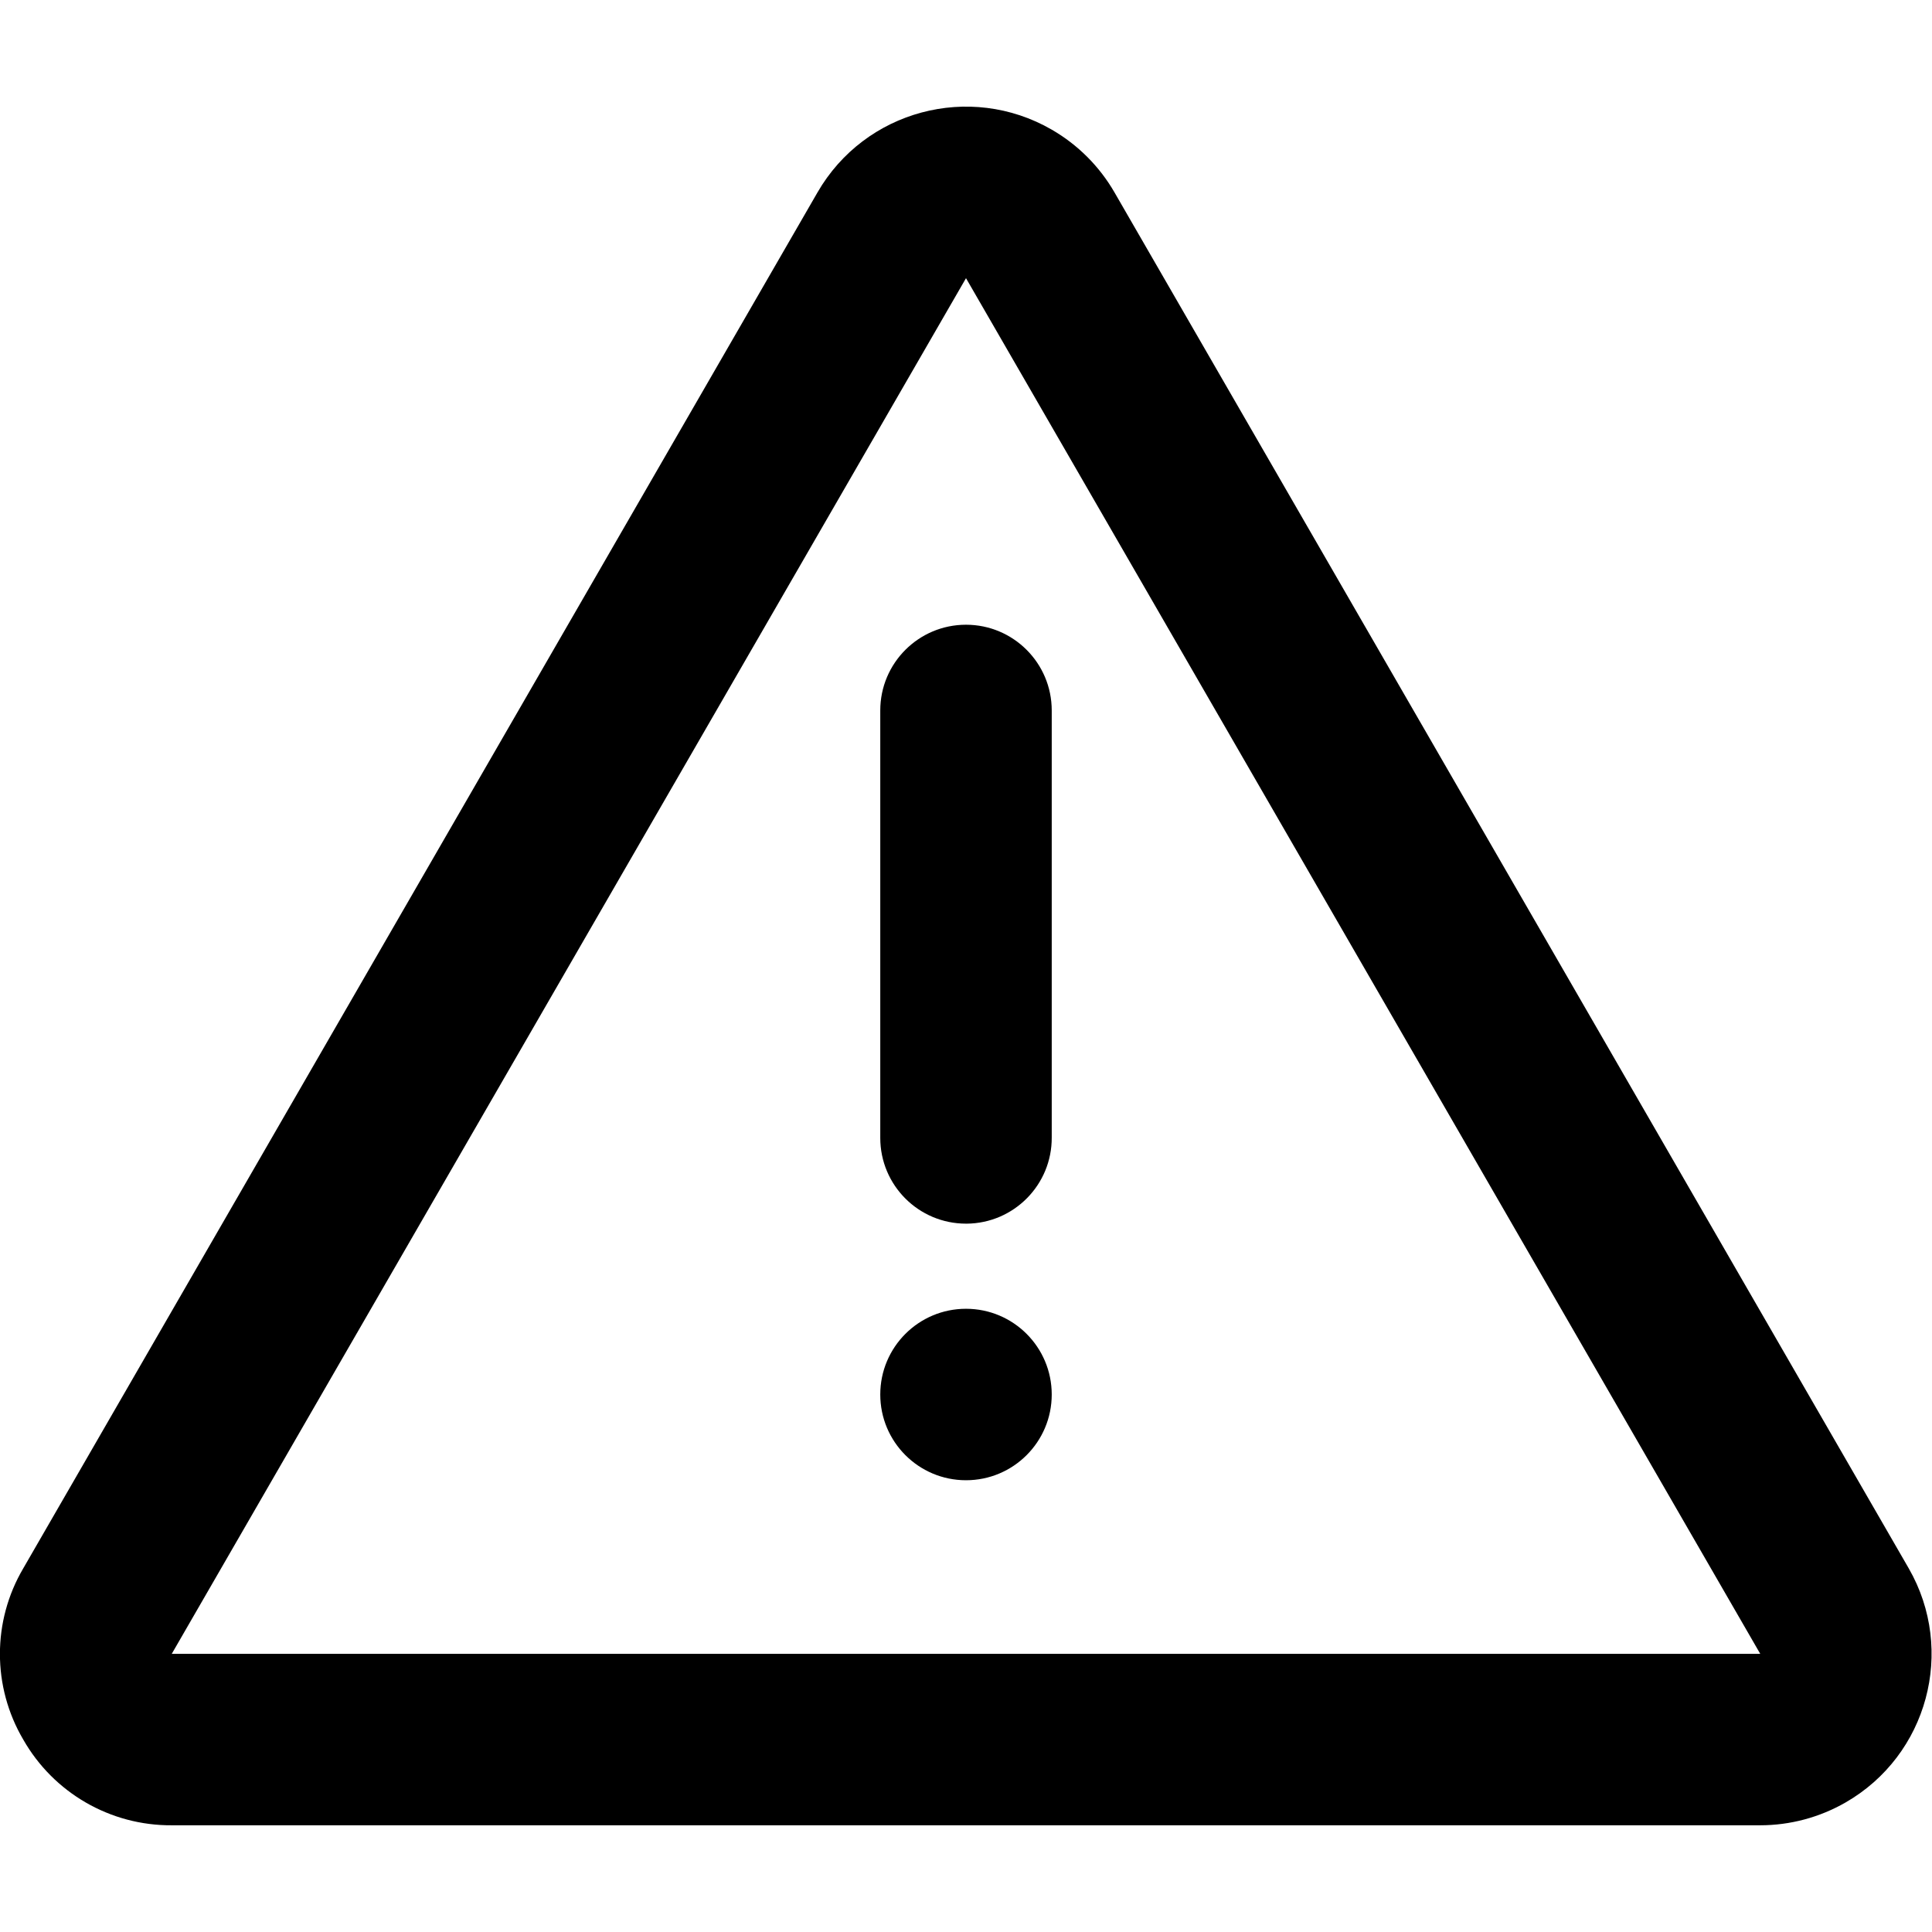
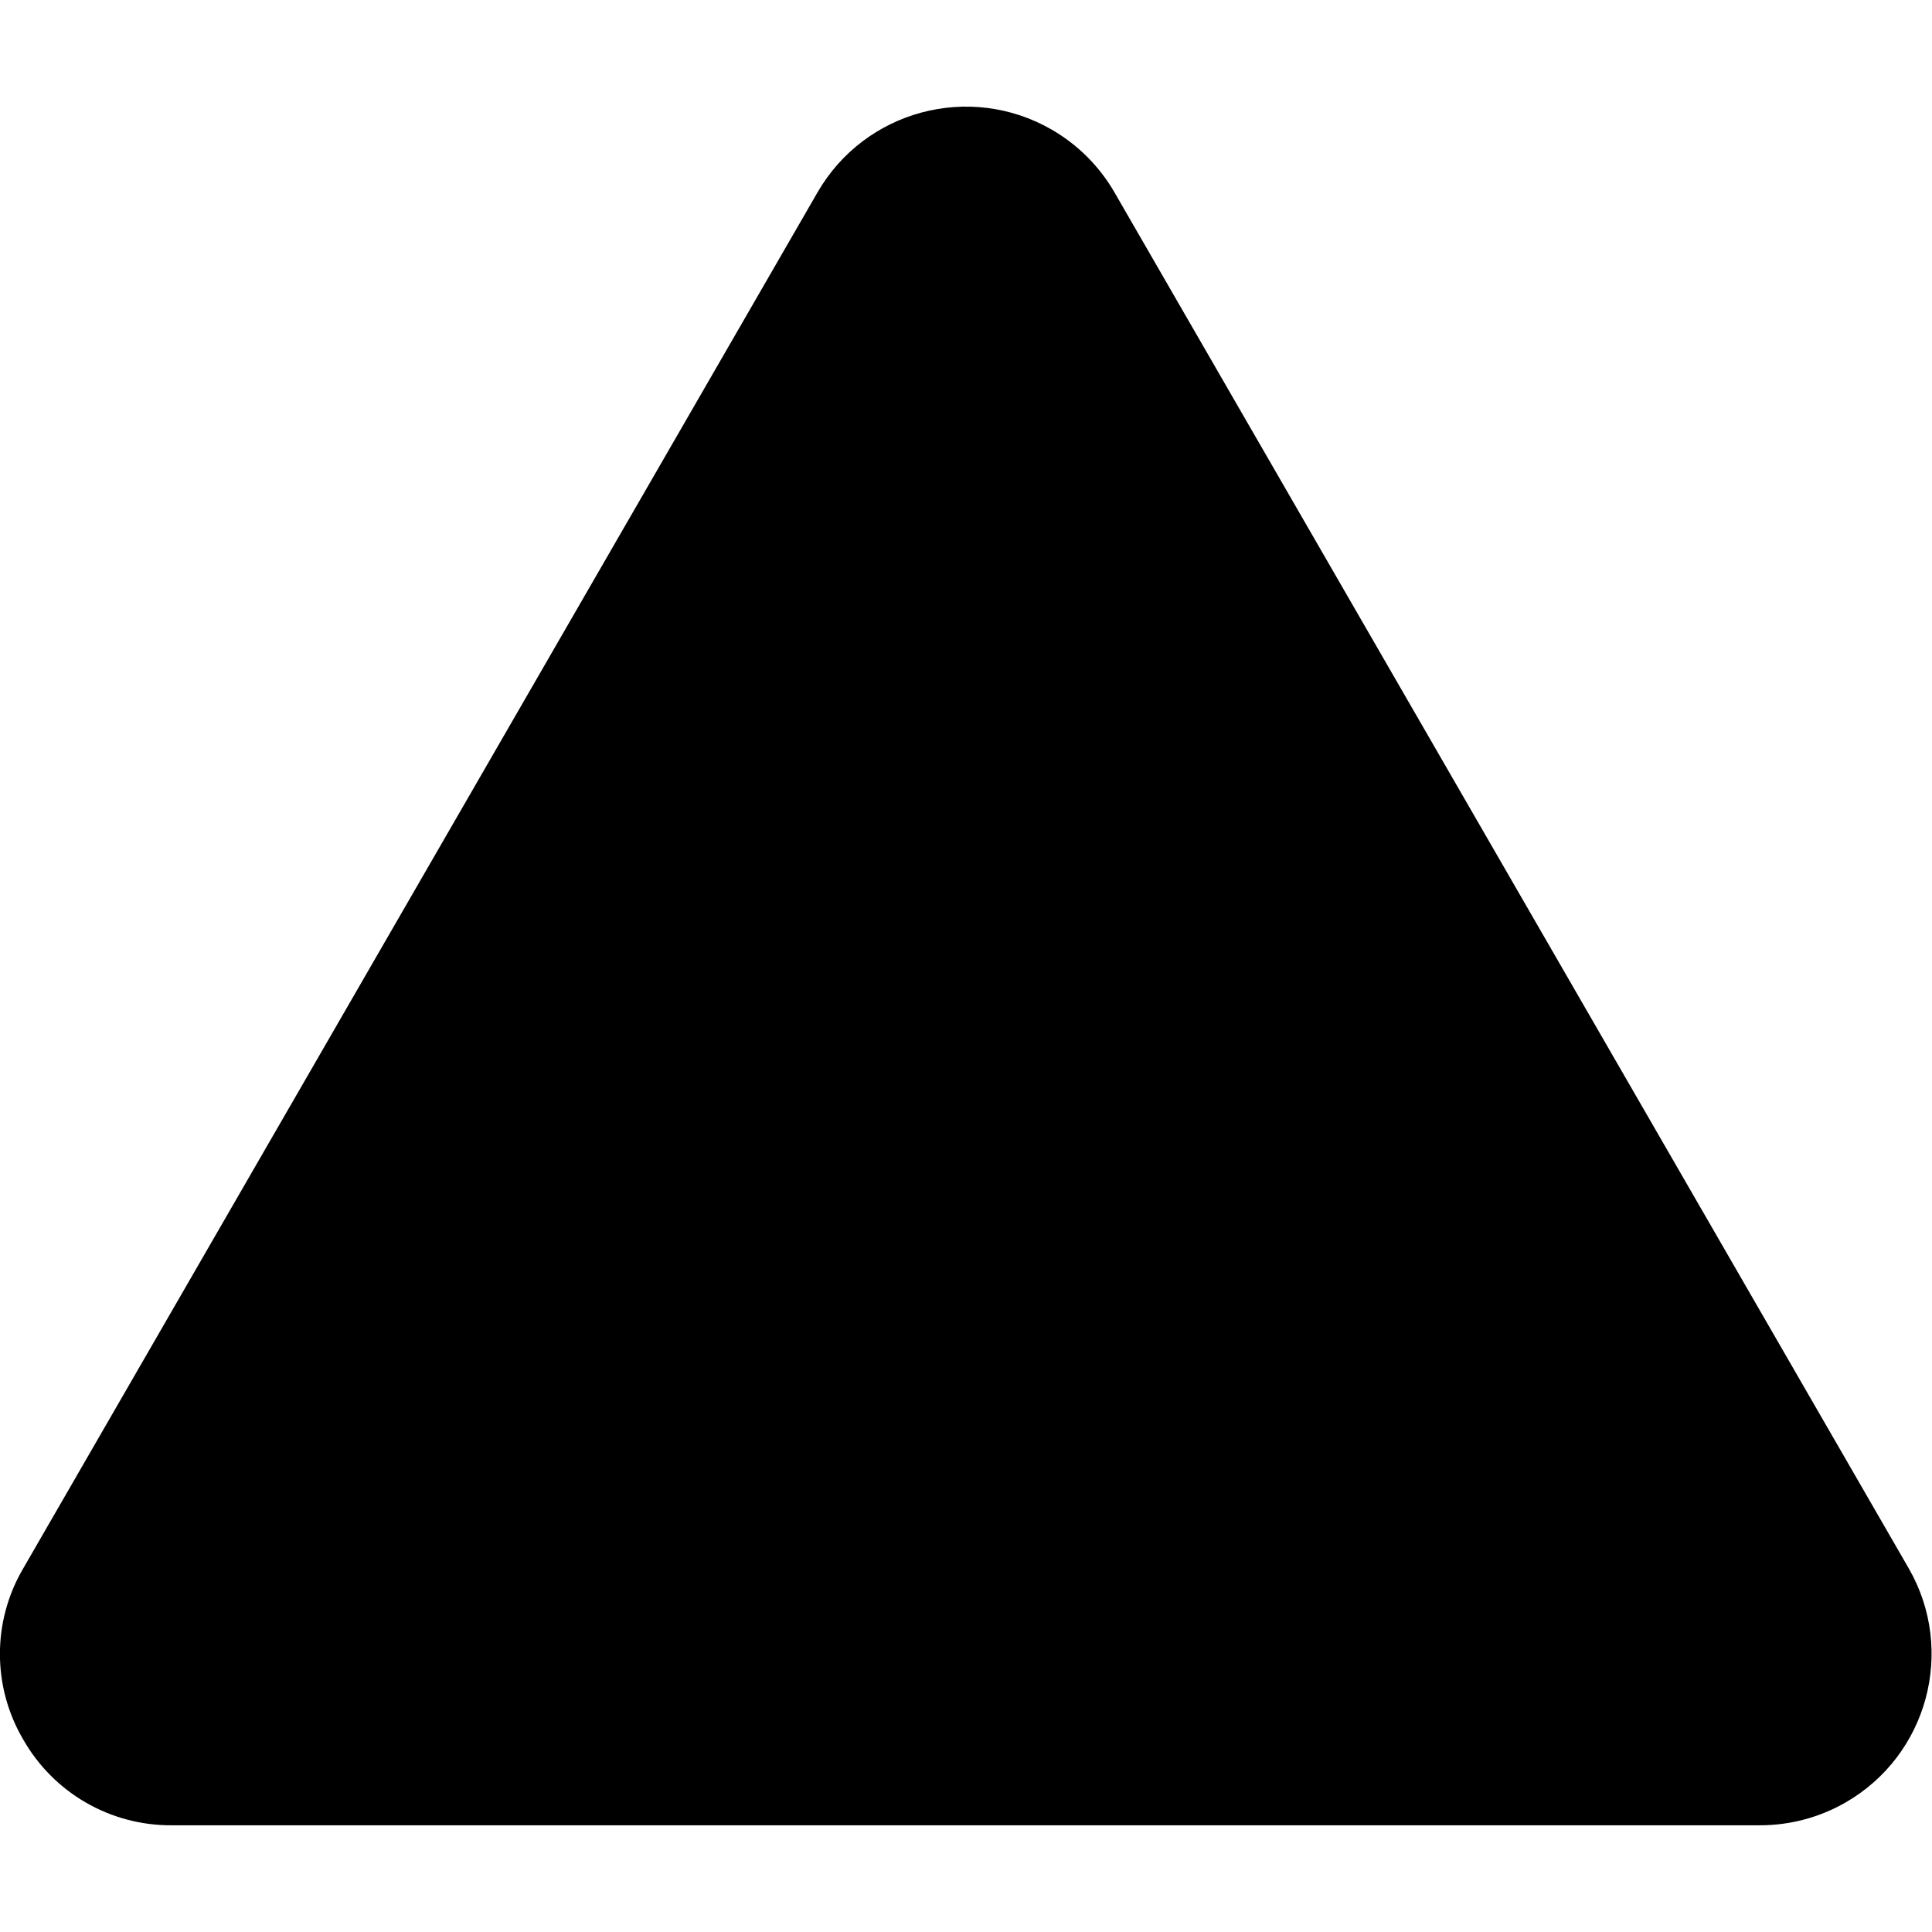
<svg xmlns="http://www.w3.org/2000/svg" version="1.1" id="Layer_1" x="0px" y="0px" width="200px" height="200px" viewBox="0 0 200 200" enable-background="new 0 0 200 200" xml:space="preserve">
  <title>Asset 4</title>
  <g id="Layer_2">
    <g id="Layer_1-2">
-       <path d="M182.219,188.953H17.781c-6.353,0.041-12.232-3.354-15.375-8.875c-3.218-5.469-3.218-12.251,0-17.719L84.625,19.922    c4.898-8.491,15.753-11.404,24.244-6.505c2.703,1.559,4.947,3.803,6.506,6.505l82.219,142.438    c4.885,8.5,1.953,19.351-6.547,24.234C188.361,188.137,185.316,188.951,182.219,188.953L182.219,188.953z M100,28.797L100,28.797    L17.781,171.203h164.438L100,28.797z M92.313,24.359L92.313,24.359z" />
-       <path d="M100,126.672c-4.901,0-8.875-3.974-8.875-8.875l0,0v-44.25c0-4.901,3.974-8.875,8.875-8.875    c4.9,0,8.875,3.974,8.875,8.875v44.188c0.035,4.901-3.91,8.902-8.813,8.938C100.042,126.672,100.021,126.672,100,126.672z" />
+       <path d="M182.219,188.953H17.781c-6.353,0.041-12.232-3.354-15.375-8.875c-3.218-5.469-3.218-12.251,0-17.719L84.625,19.922    c4.898-8.491,15.753-11.404,24.244-6.505c2.703,1.559,4.947,3.803,6.506,6.505l82.219,142.438    c4.885,8.5,1.953,19.351-6.547,24.234C188.361,188.137,185.316,188.951,182.219,188.953L182.219,188.953z M100,28.797L100,28.797    h164.438L100,28.797z M92.313,24.359L92.313,24.359z" />
      <circle cx="100" cy="144.359" r="8.875" />
    </g>
  </g>
</svg>